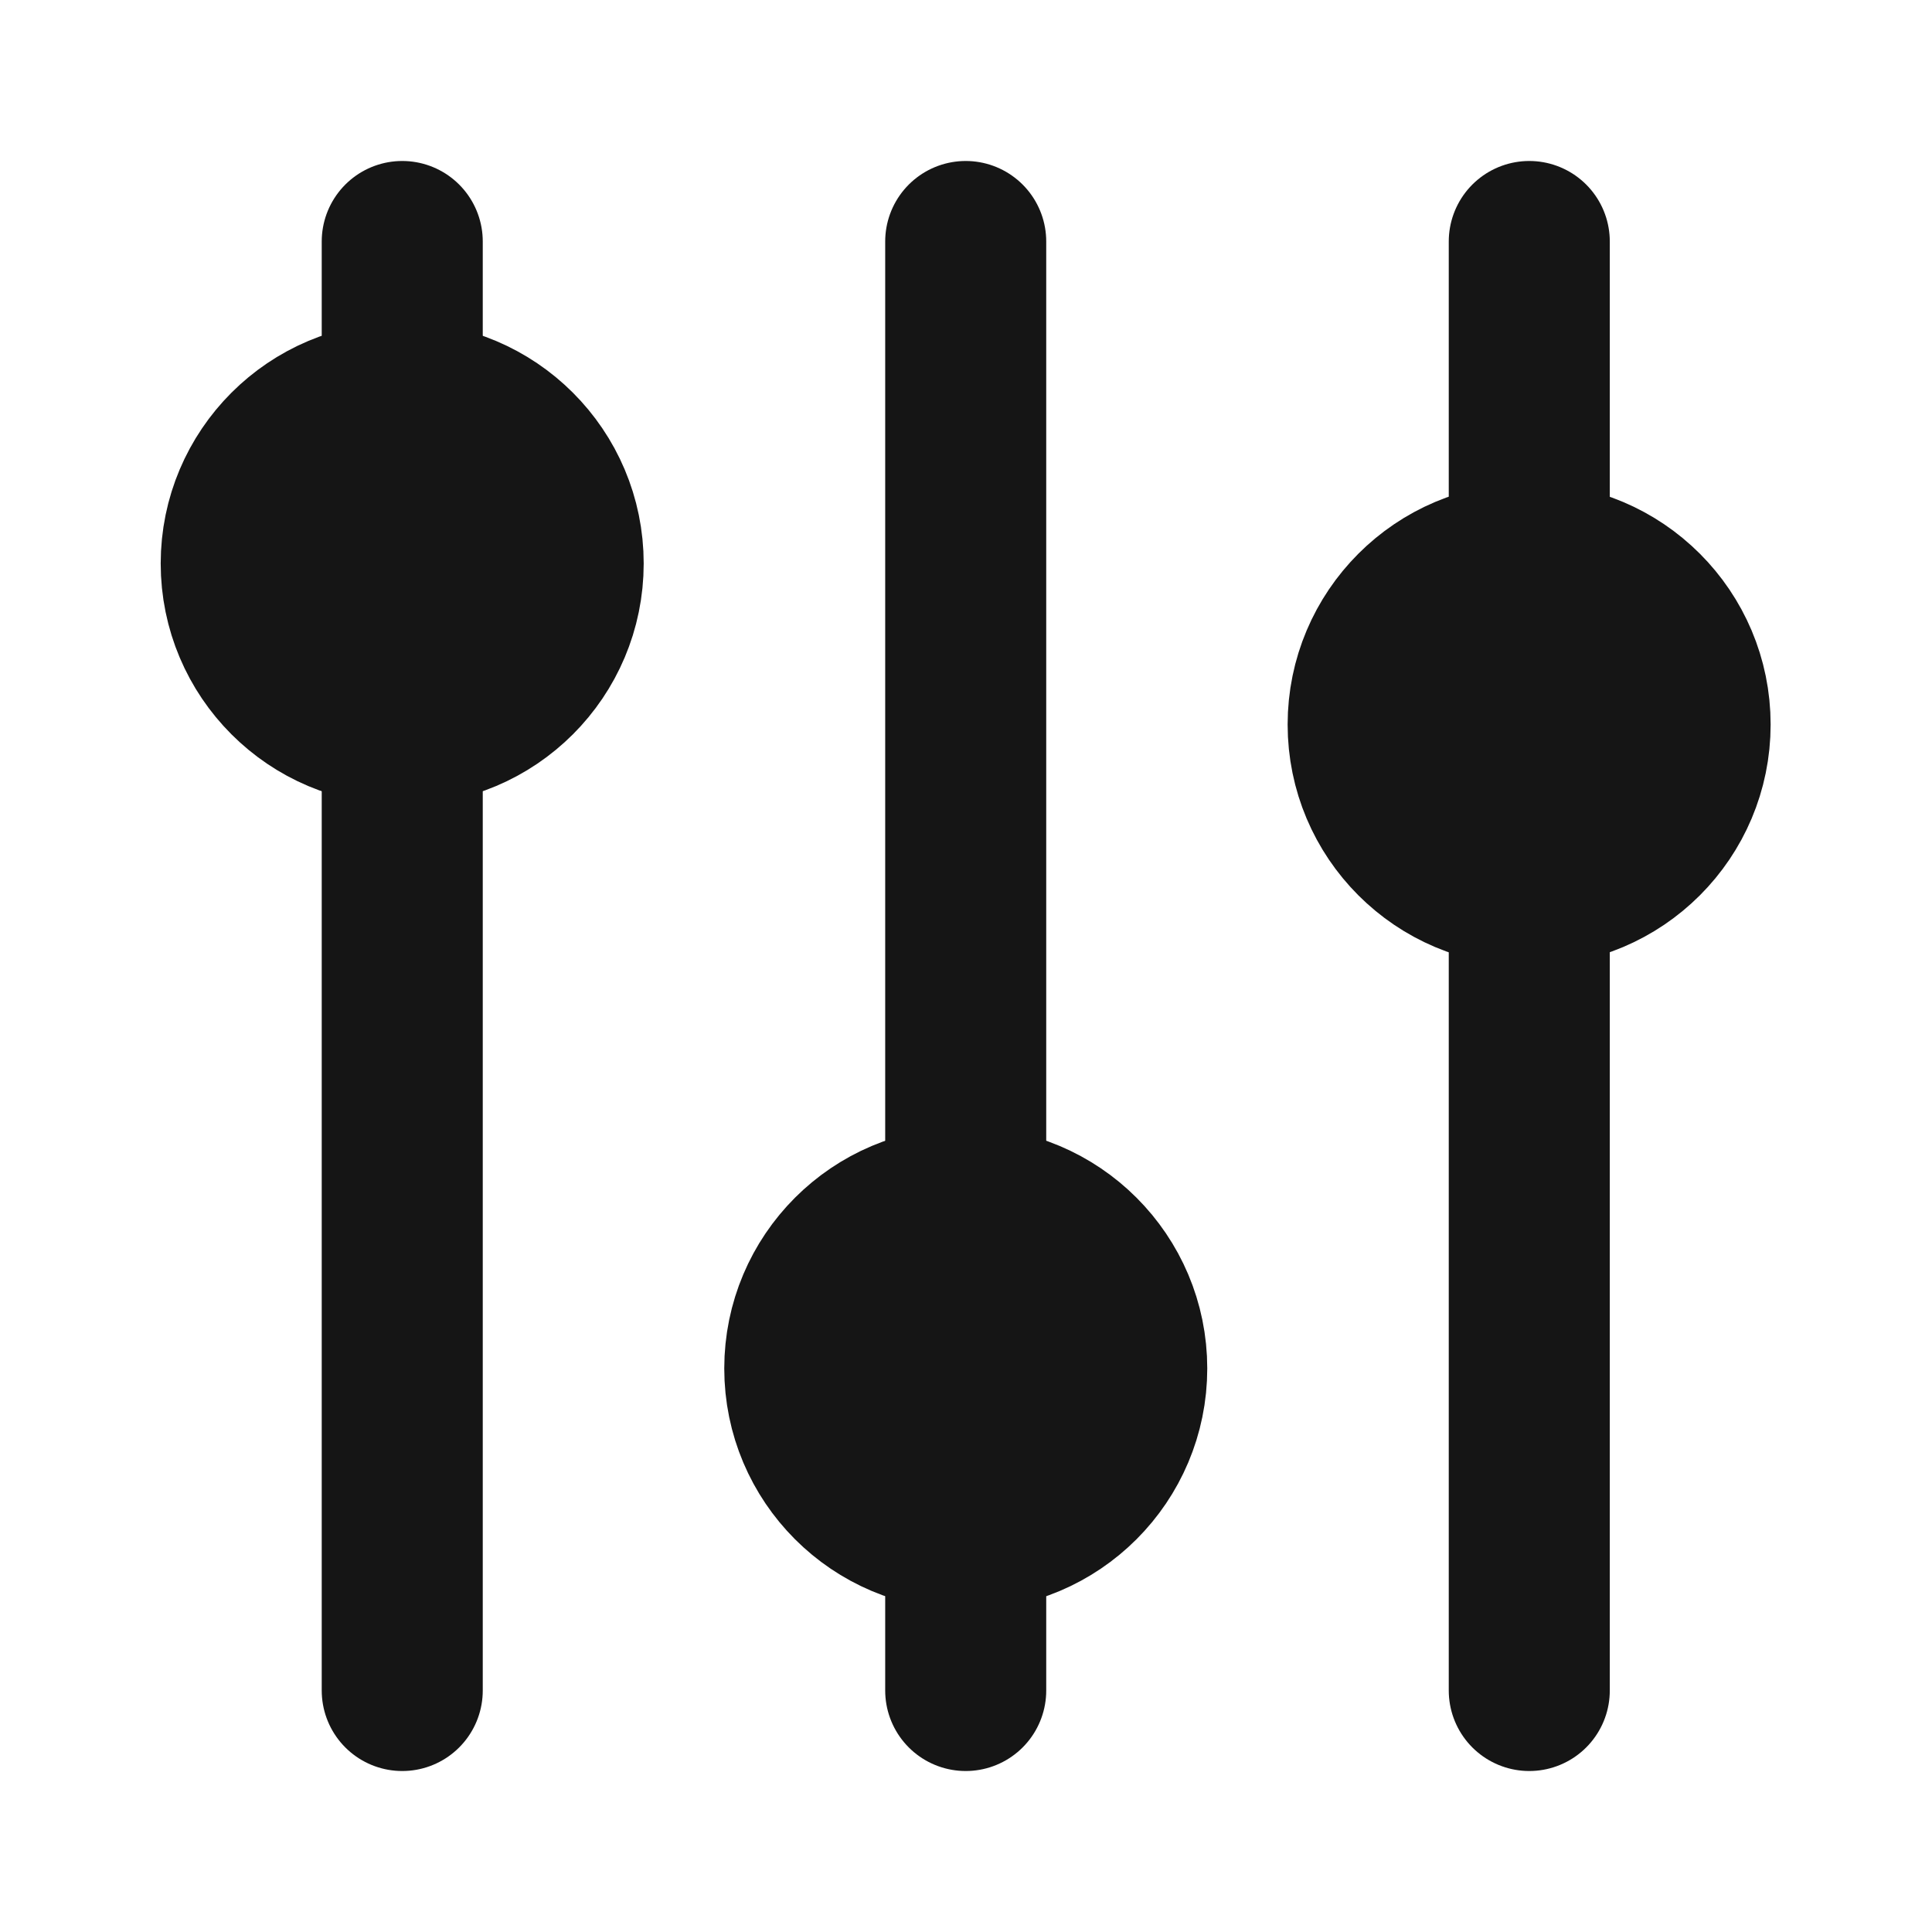
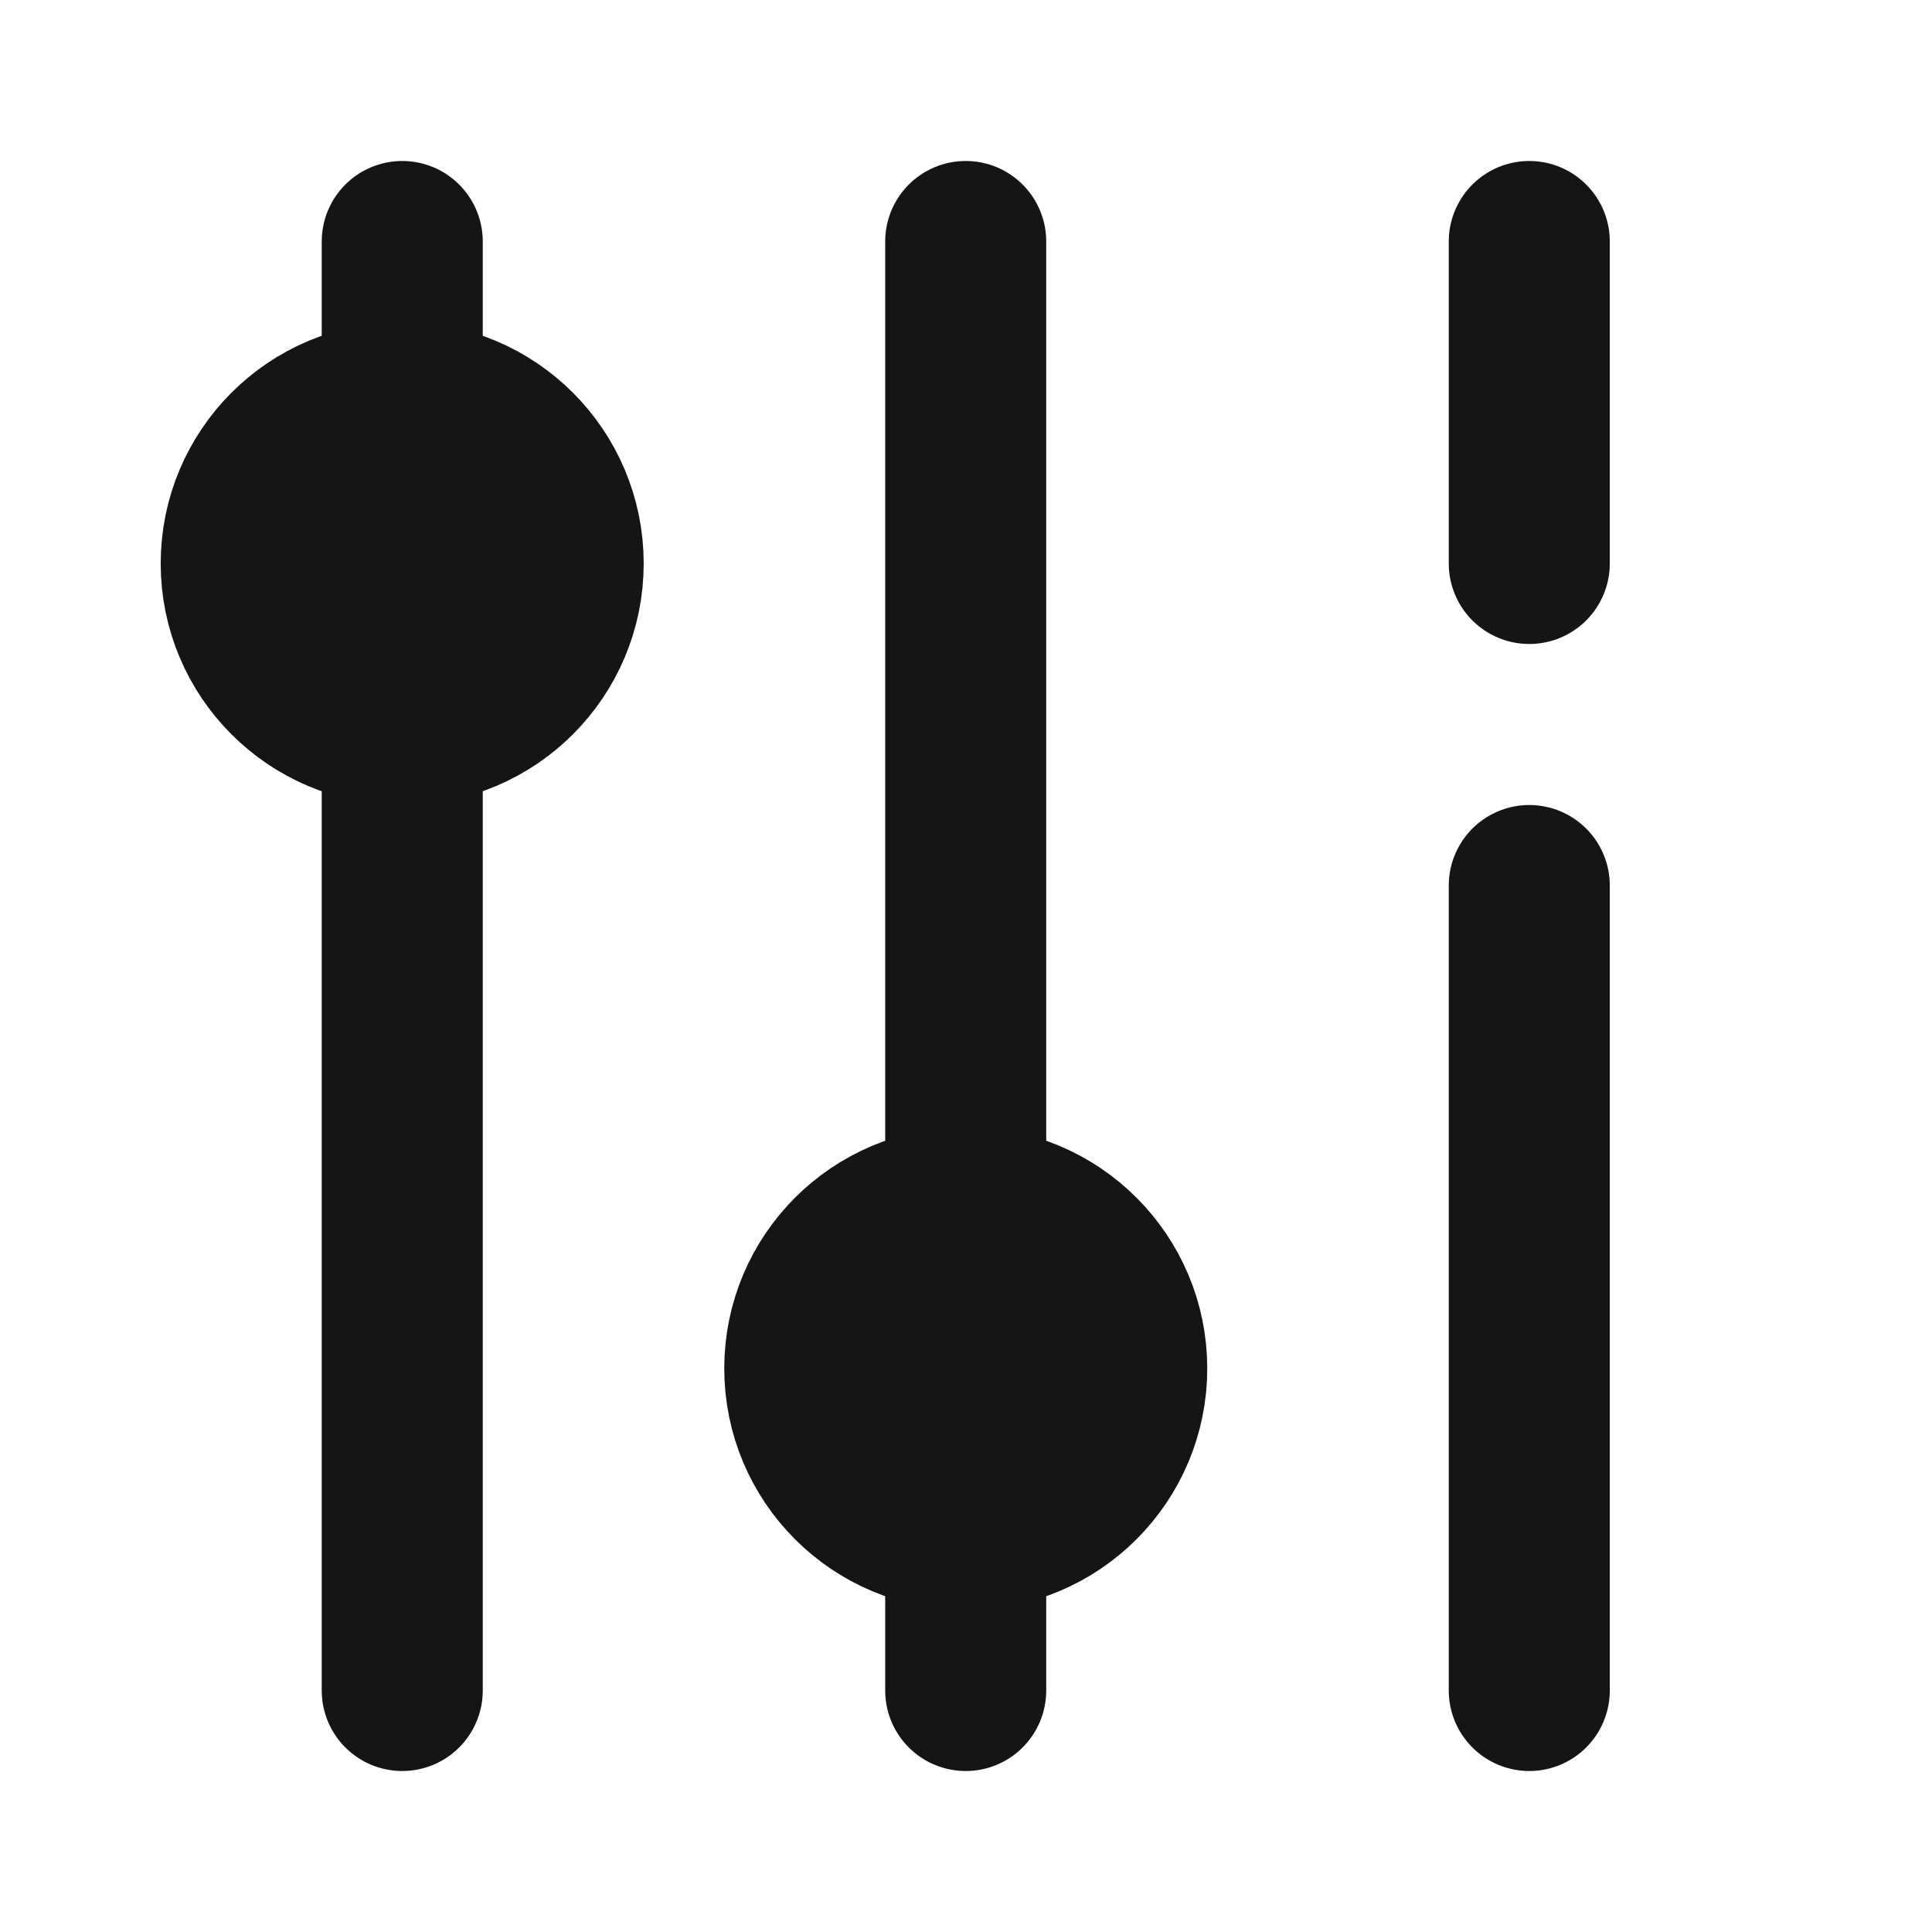
<svg xmlns="http://www.w3.org/2000/svg" width="20" height="20" viewBox="0 0 20 20" fill="none">
-   <path d="M15.831 2.5V5.833ZM15.831 17.5V9.167ZM9.997 2.5V12.5ZM9.997 17.5V15.833ZM4.164 2.5V4.167ZM4.164 17.5V7.5Z" fill="#151515" />
  <path d="M15.831 2.5V5.833M15.831 17.5V9.167M9.997 2.5V12.5M9.997 17.5V15.833M4.164 2.5V4.167M4.164 17.5V7.5" stroke="#151515" stroke-width="1.667" stroke-linecap="round" />
-   <path d="M14.163 7.5C14.163 8.421 14.909 9.167 15.829 9.167C16.75 9.167 17.496 8.421 17.496 7.5C17.496 6.58 16.75 5.833 15.829 5.833C14.909 5.833 14.163 6.58 14.163 7.5Z" fill="#151515" stroke="#151515" stroke-width="1.667" stroke-linecap="round" />
  <path d="M8.331 14.166C8.331 15.087 9.077 15.833 9.997 15.833C10.918 15.833 11.664 15.087 11.664 14.166C11.664 13.246 10.918 12.5 9.997 12.5C9.077 12.5 8.331 13.246 8.331 14.166Z" fill="#151515" stroke="#151515" stroke-width="1.667" stroke-linecap="round" />
  <path d="M2.497 5.833C2.497 6.754 3.243 7.5 4.163 7.5C5.084 7.5 5.83 6.754 5.83 5.833C5.83 4.913 5.084 4.167 4.163 4.167C3.243 4.167 2.497 4.913 2.497 5.833Z" fill="#151515" stroke="#151515" stroke-width="1.667" stroke-linecap="round" />
</svg>